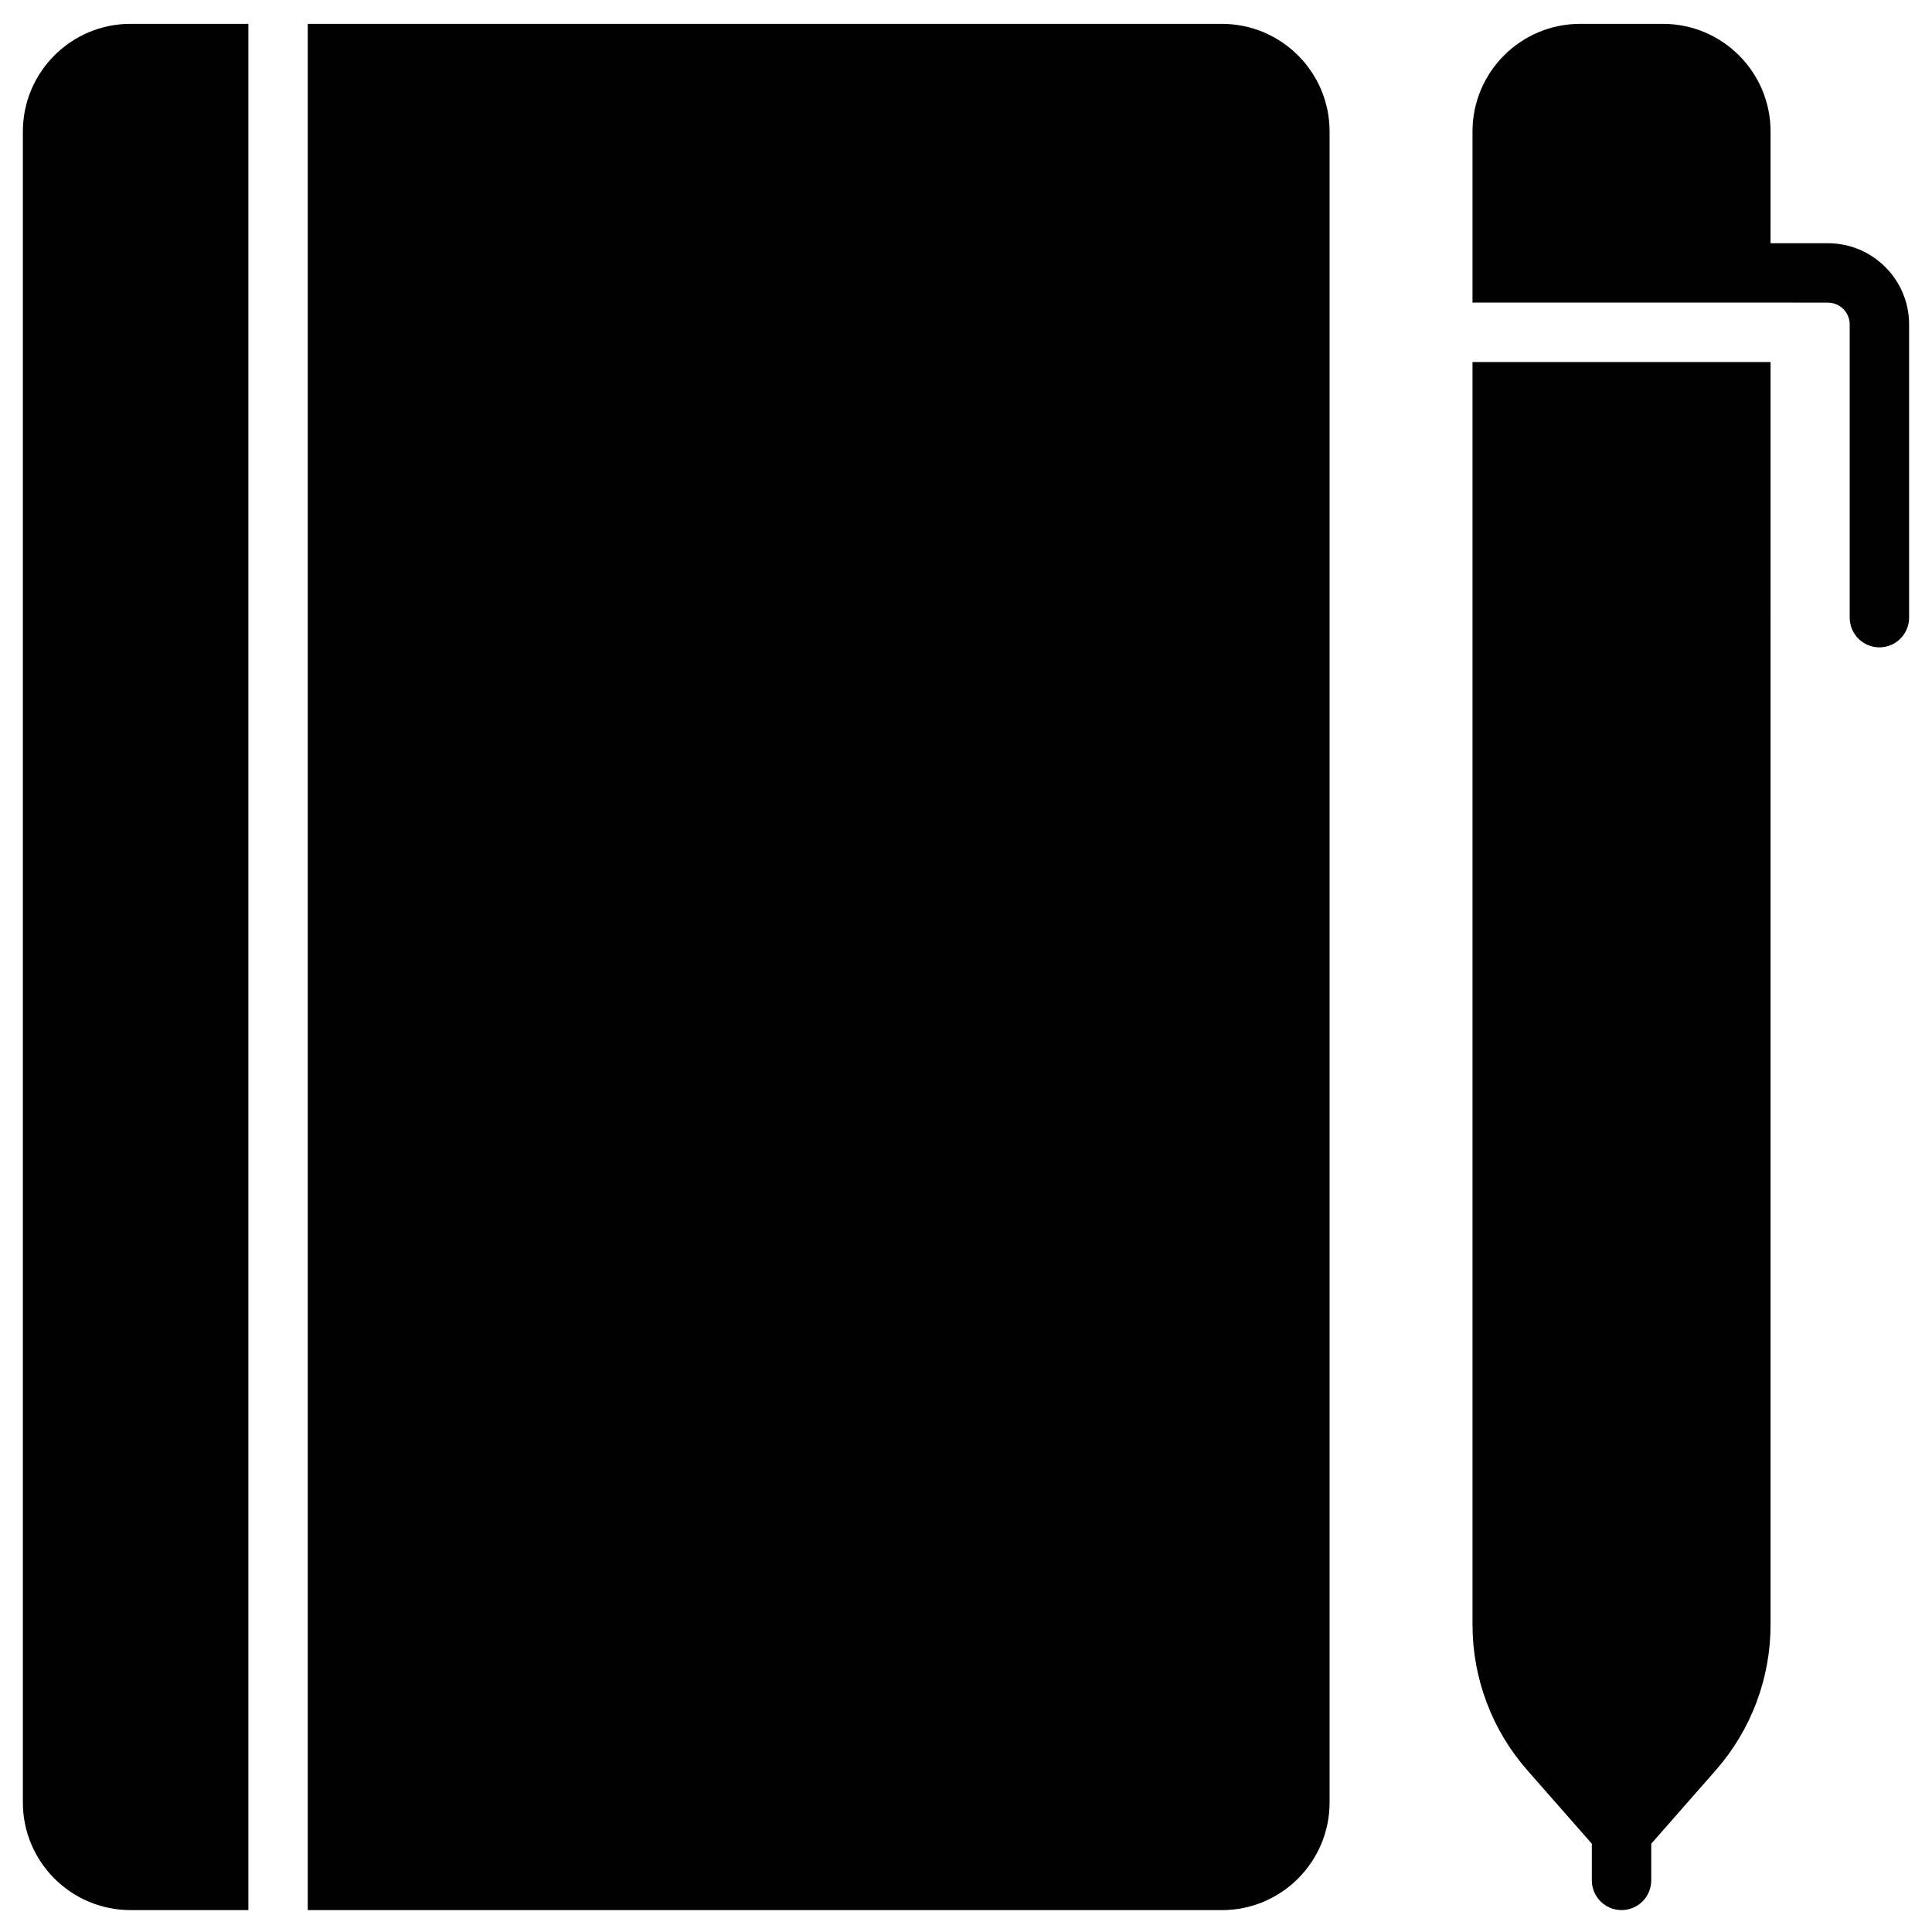
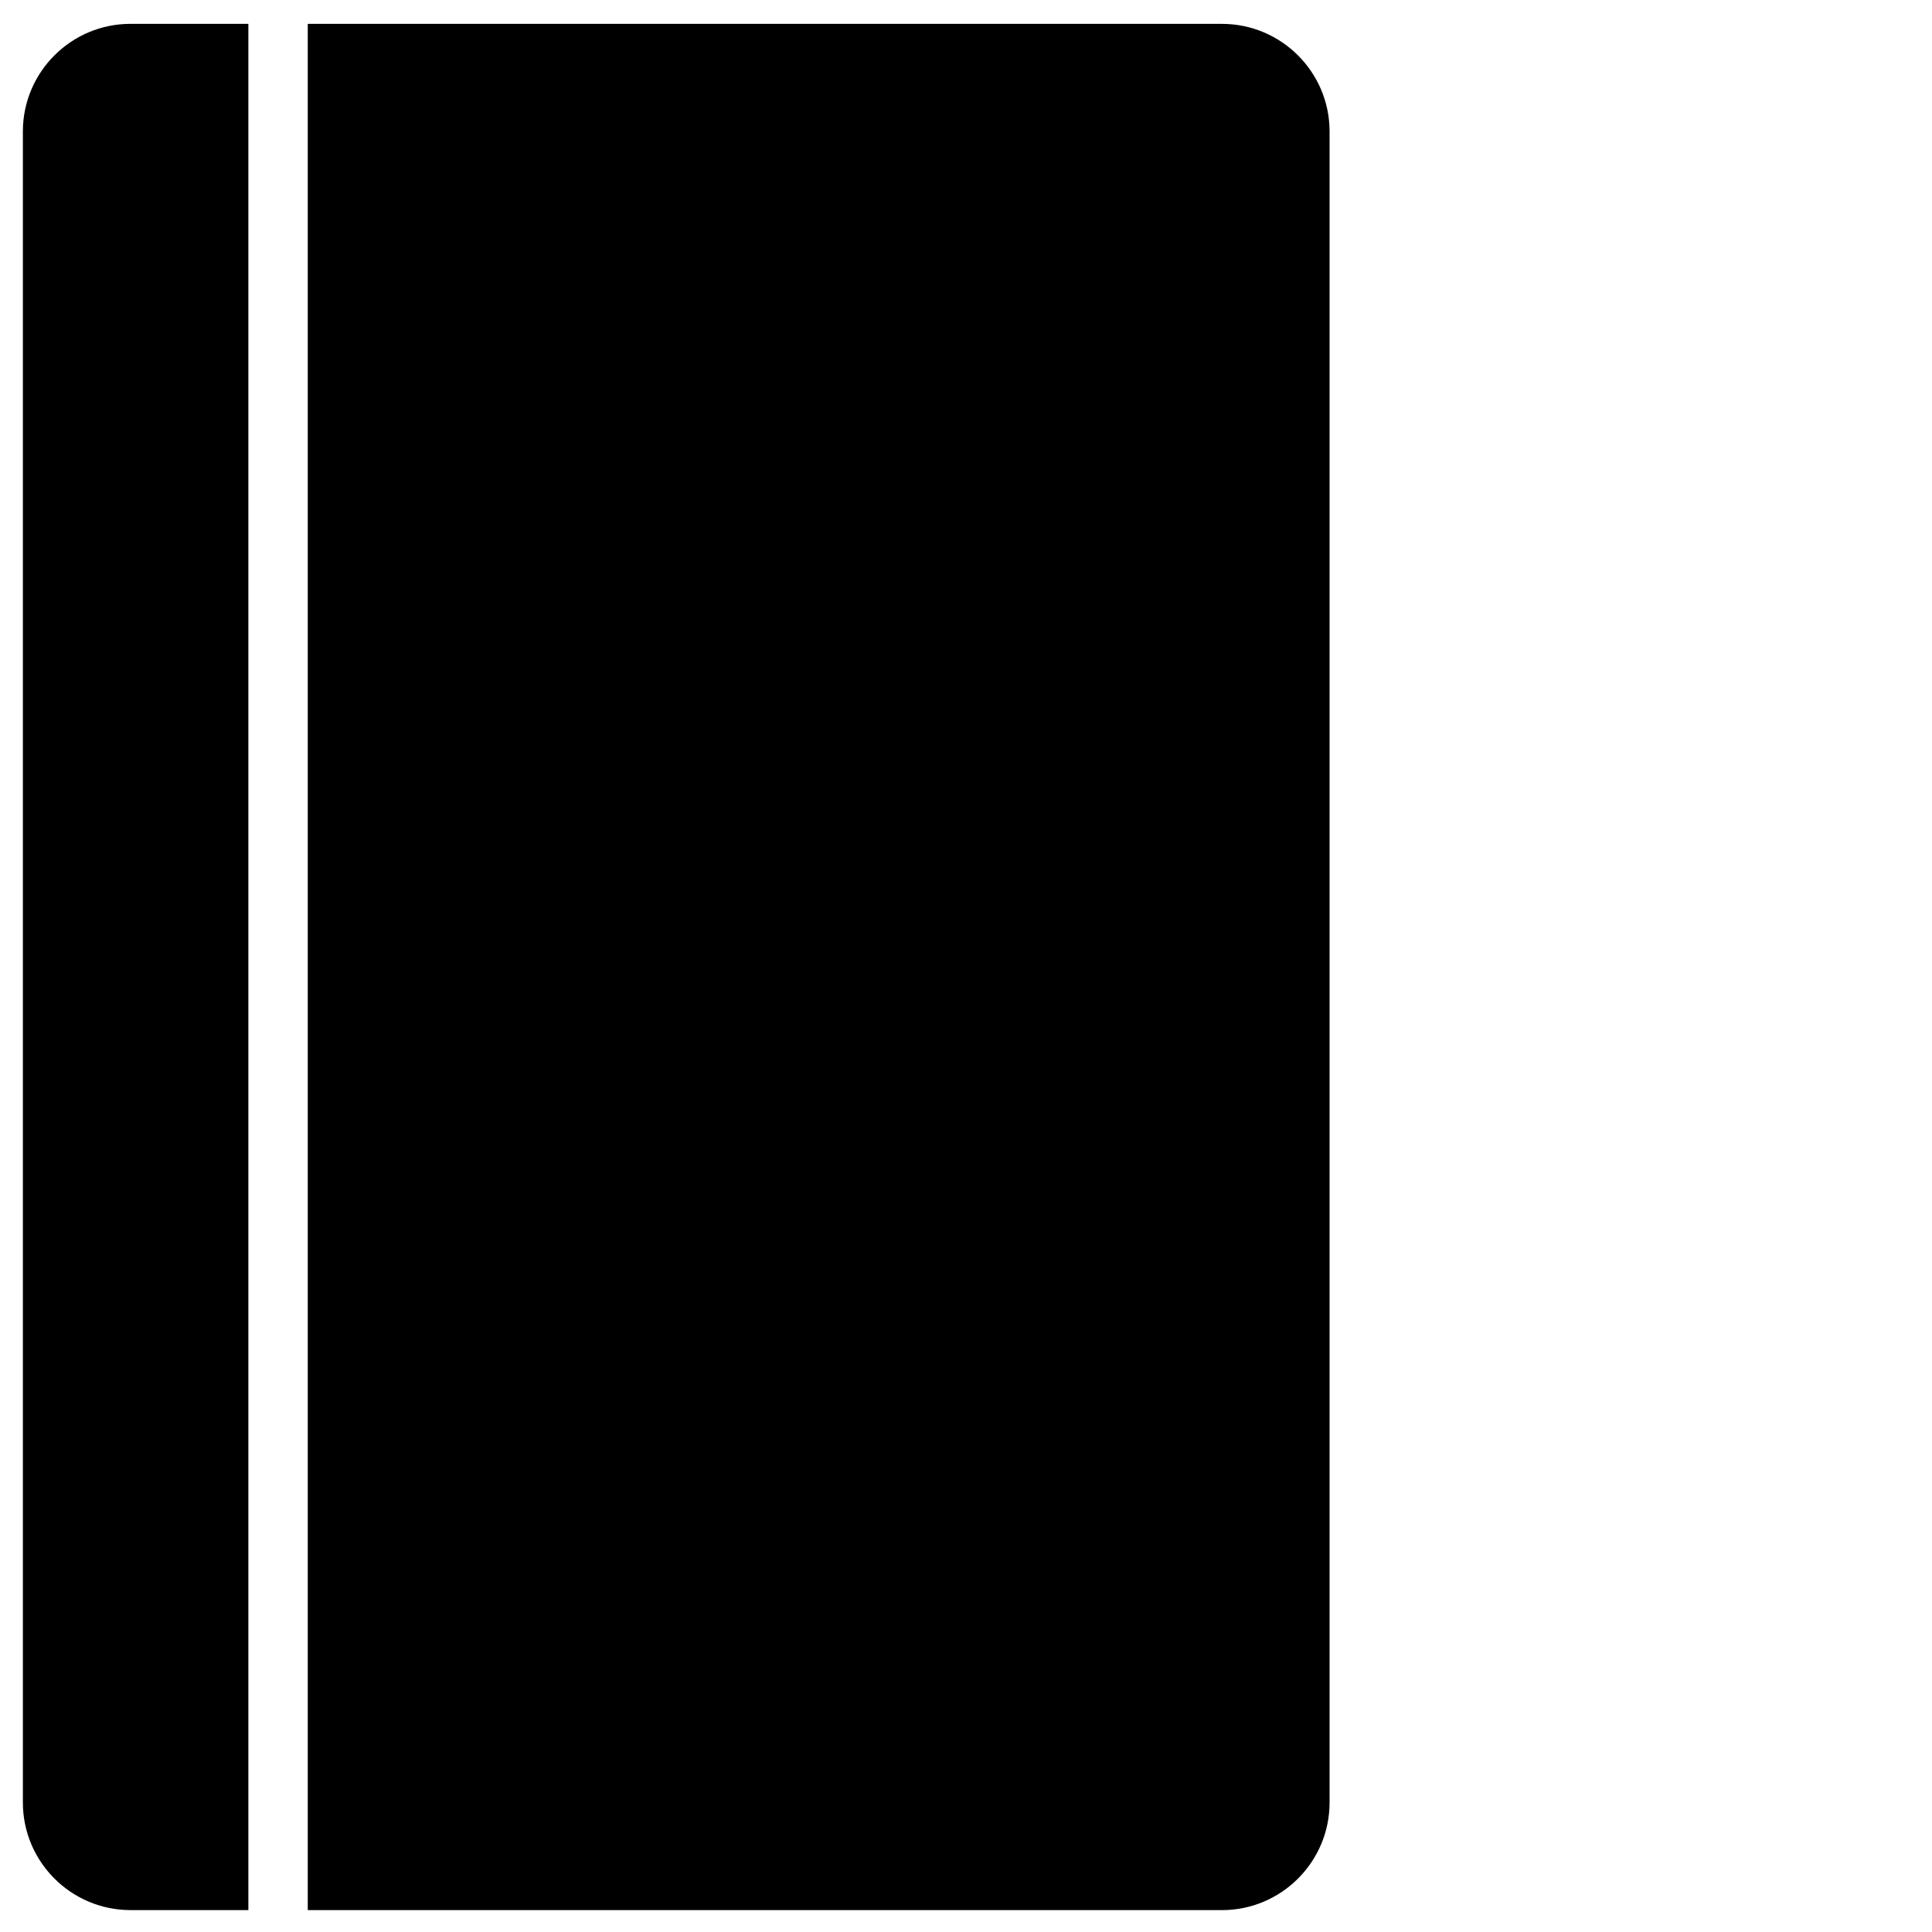
<svg xmlns="http://www.w3.org/2000/svg" fill="#000000" width="800px" height="800px" version="1.1" viewBox="144 144 512 512">
  <g>
    <path d="m209.82 150.32h-31.25c-15.719 0-28.508 12.789-28.508 28.512v442.85c0 15.723 12.789 28.512 28.512 28.512h31.246z" />
    <path d="m467.84 150.32h-242.28v499.88h242.28c15.719 0 28.512-12.789 28.512-28.512v-442.85c0-15.723-12.789-28.512-28.512-28.512z" />
-     <path d="m534.23 574.58c0 14.199 5.16 27.895 14.527 38.562l17.094 19.465v9.715c0 4.348 3.523 7.871 7.871 7.871s7.871-3.523 7.871-7.871v-9.715l17.094-19.465c9.367-10.668 14.527-24.363 14.527-38.562l0.004-334.64h-78.988z" />
-     <path d="m628.43 208.46h-15.215l0.004-29.625c0-15.719-12.789-28.512-28.512-28.512h-21.965c-15.723 0-28.512 12.789-28.512 28.512v45.355h85.07c0.094 0 0.184 0.012 0.277 0.016h8.852c3.176 0 5.762 2.586 5.762 5.762v77.715c0 4.348 3.523 7.871 7.871 7.871s7.871-3.523 7.871-7.871v-77.715c0-11.859-9.645-21.508-21.504-21.508z" />
  </g>
</svg>